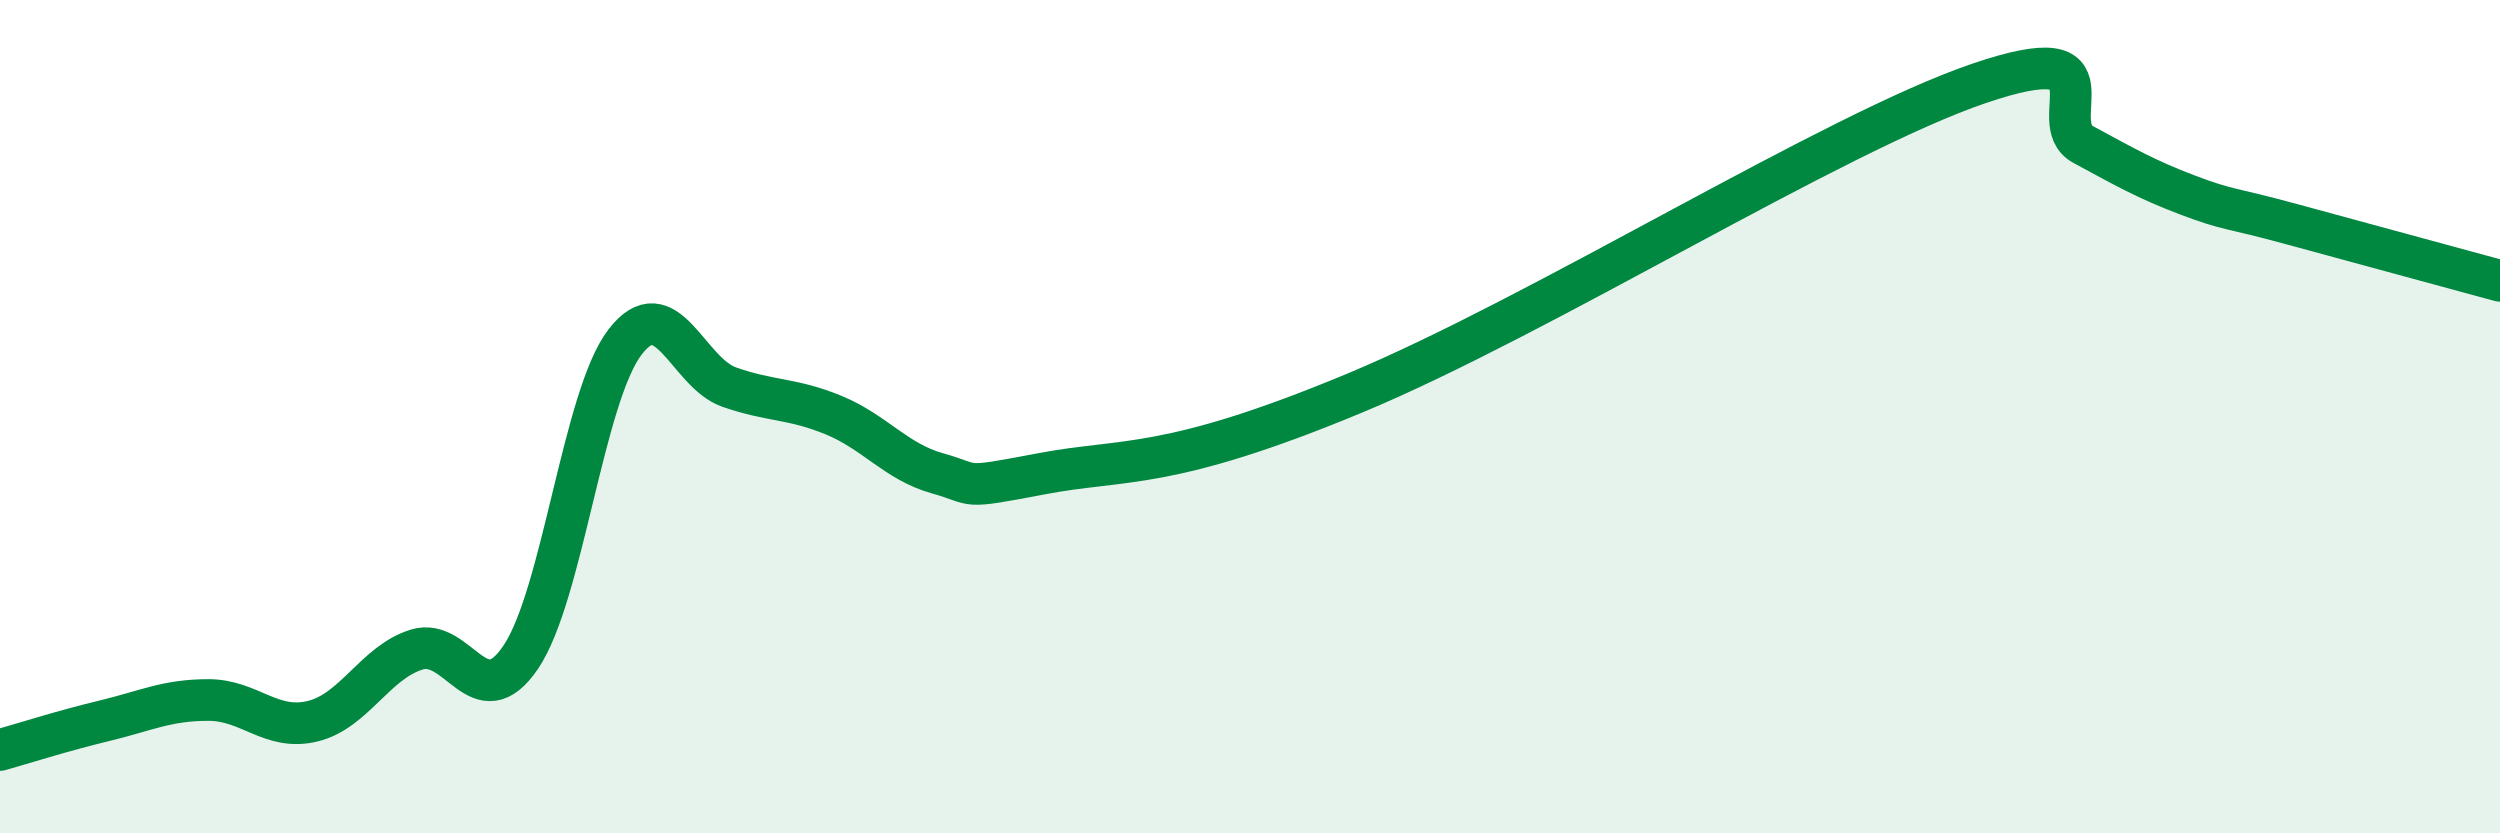
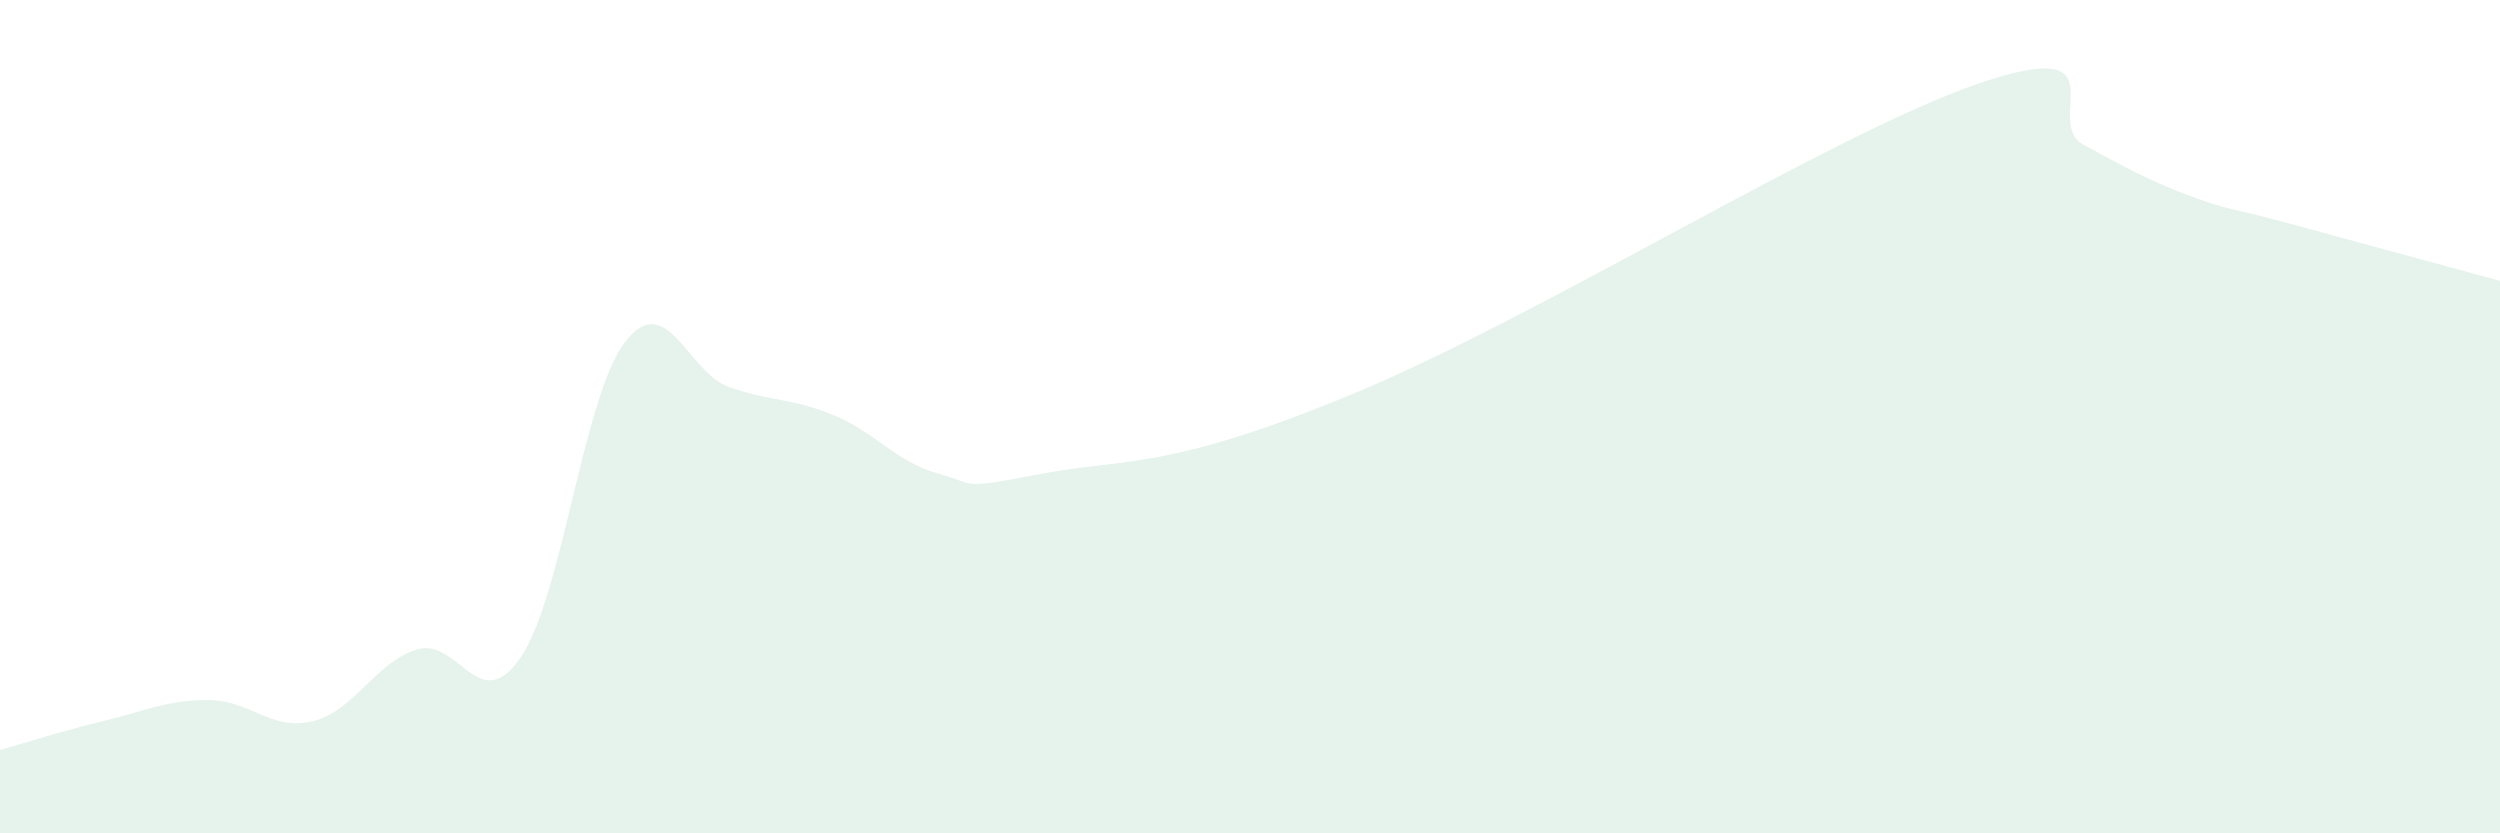
<svg xmlns="http://www.w3.org/2000/svg" width="60" height="20" viewBox="0 0 60 20">
  <path d="M 0,18 C 0.5,17.86 1.5,17.54 2.5,17.3 C 3.5,17.06 4,16.8 5,16.8 C 6,16.8 6.5,17.55 7.5,17.31 C 8.5,17.07 9,15.9 10,15.59 C 11,15.28 11.5,17.25 12.5,15.77 C 13.5,14.29 14,9.51 15,8.21 C 16,6.91 16.5,8.94 17.5,9.29 C 18.5,9.64 19,9.55 20,9.96 C 21,10.37 21.5,11.08 22.5,11.36 C 23.5,11.64 23,11.75 25,11.37 C 27,10.99 28,11.31 32.5,9.44 C 37,7.57 44,3.19 47.5,2 C 51,0.81 49,2.93 50,3.47 C 51,4.01 51.5,4.3 52.5,4.68 C 53.5,5.06 53.5,4.97 55,5.38 C 56.5,5.79 59,6.47 60,6.74L60 20L0 20Z" fill="#008740" opacity="0.1" stroke-linecap="round" stroke-linejoin="round" />
-   <path d="M 0,18 C 0.5,17.86 1.5,17.54 2.5,17.3 C 3.5,17.06 4,16.8 5,16.8 C 6,16.8 6.5,17.55 7.5,17.31 C 8.5,17.07 9,15.9 10,15.59 C 11,15.28 11.5,17.25 12.5,15.77 C 13.5,14.29 14,9.51 15,8.21 C 16,6.91 16.5,8.94 17.5,9.29 C 18.5,9.64 19,9.55 20,9.96 C 21,10.37 21.5,11.08 22.5,11.36 C 23.5,11.64 23,11.75 25,11.37 C 27,10.99 28,11.31 32.5,9.44 C 37,7.57 44,3.19 47.5,2 C 51,0.81 49,2.93 50,3.47 C 51,4.01 51.5,4.3 52.5,4.68 C 53.5,5.06 53.5,4.97 55,5.38 C 56.5,5.79 59,6.47 60,6.74" stroke="#008740" stroke-width="1" fill="none" stroke-linecap="round" stroke-linejoin="round" />
</svg>